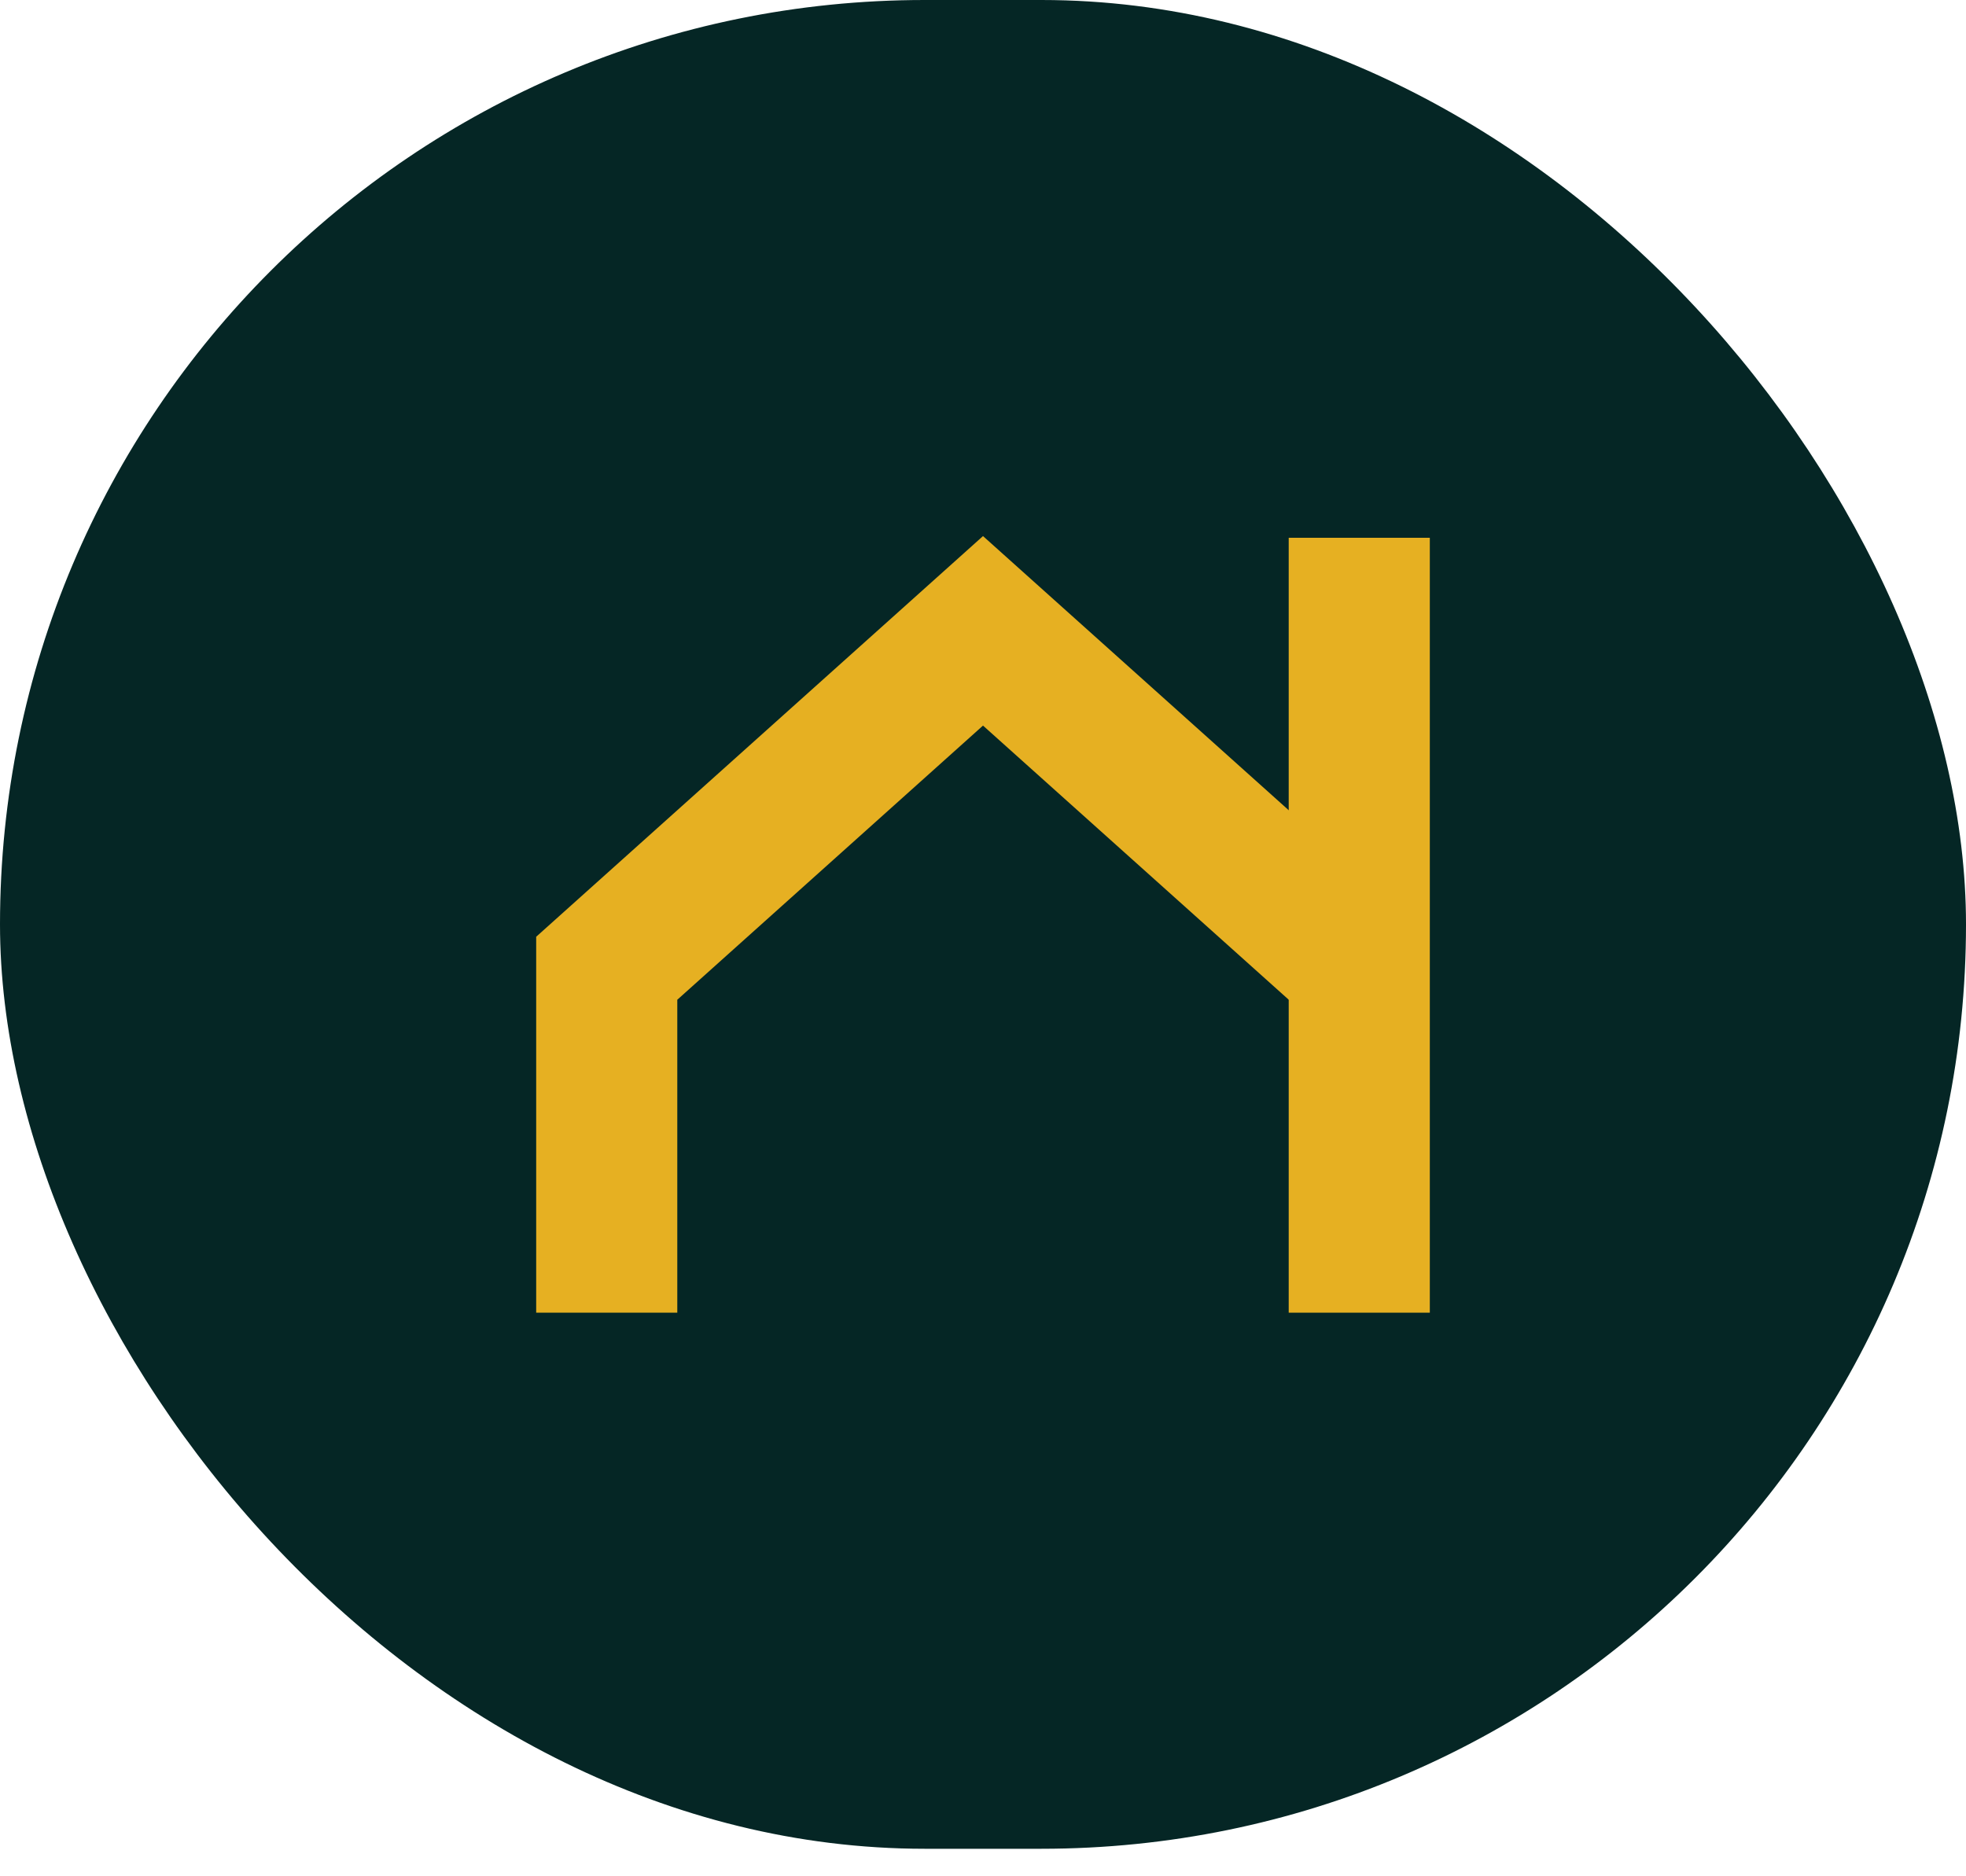
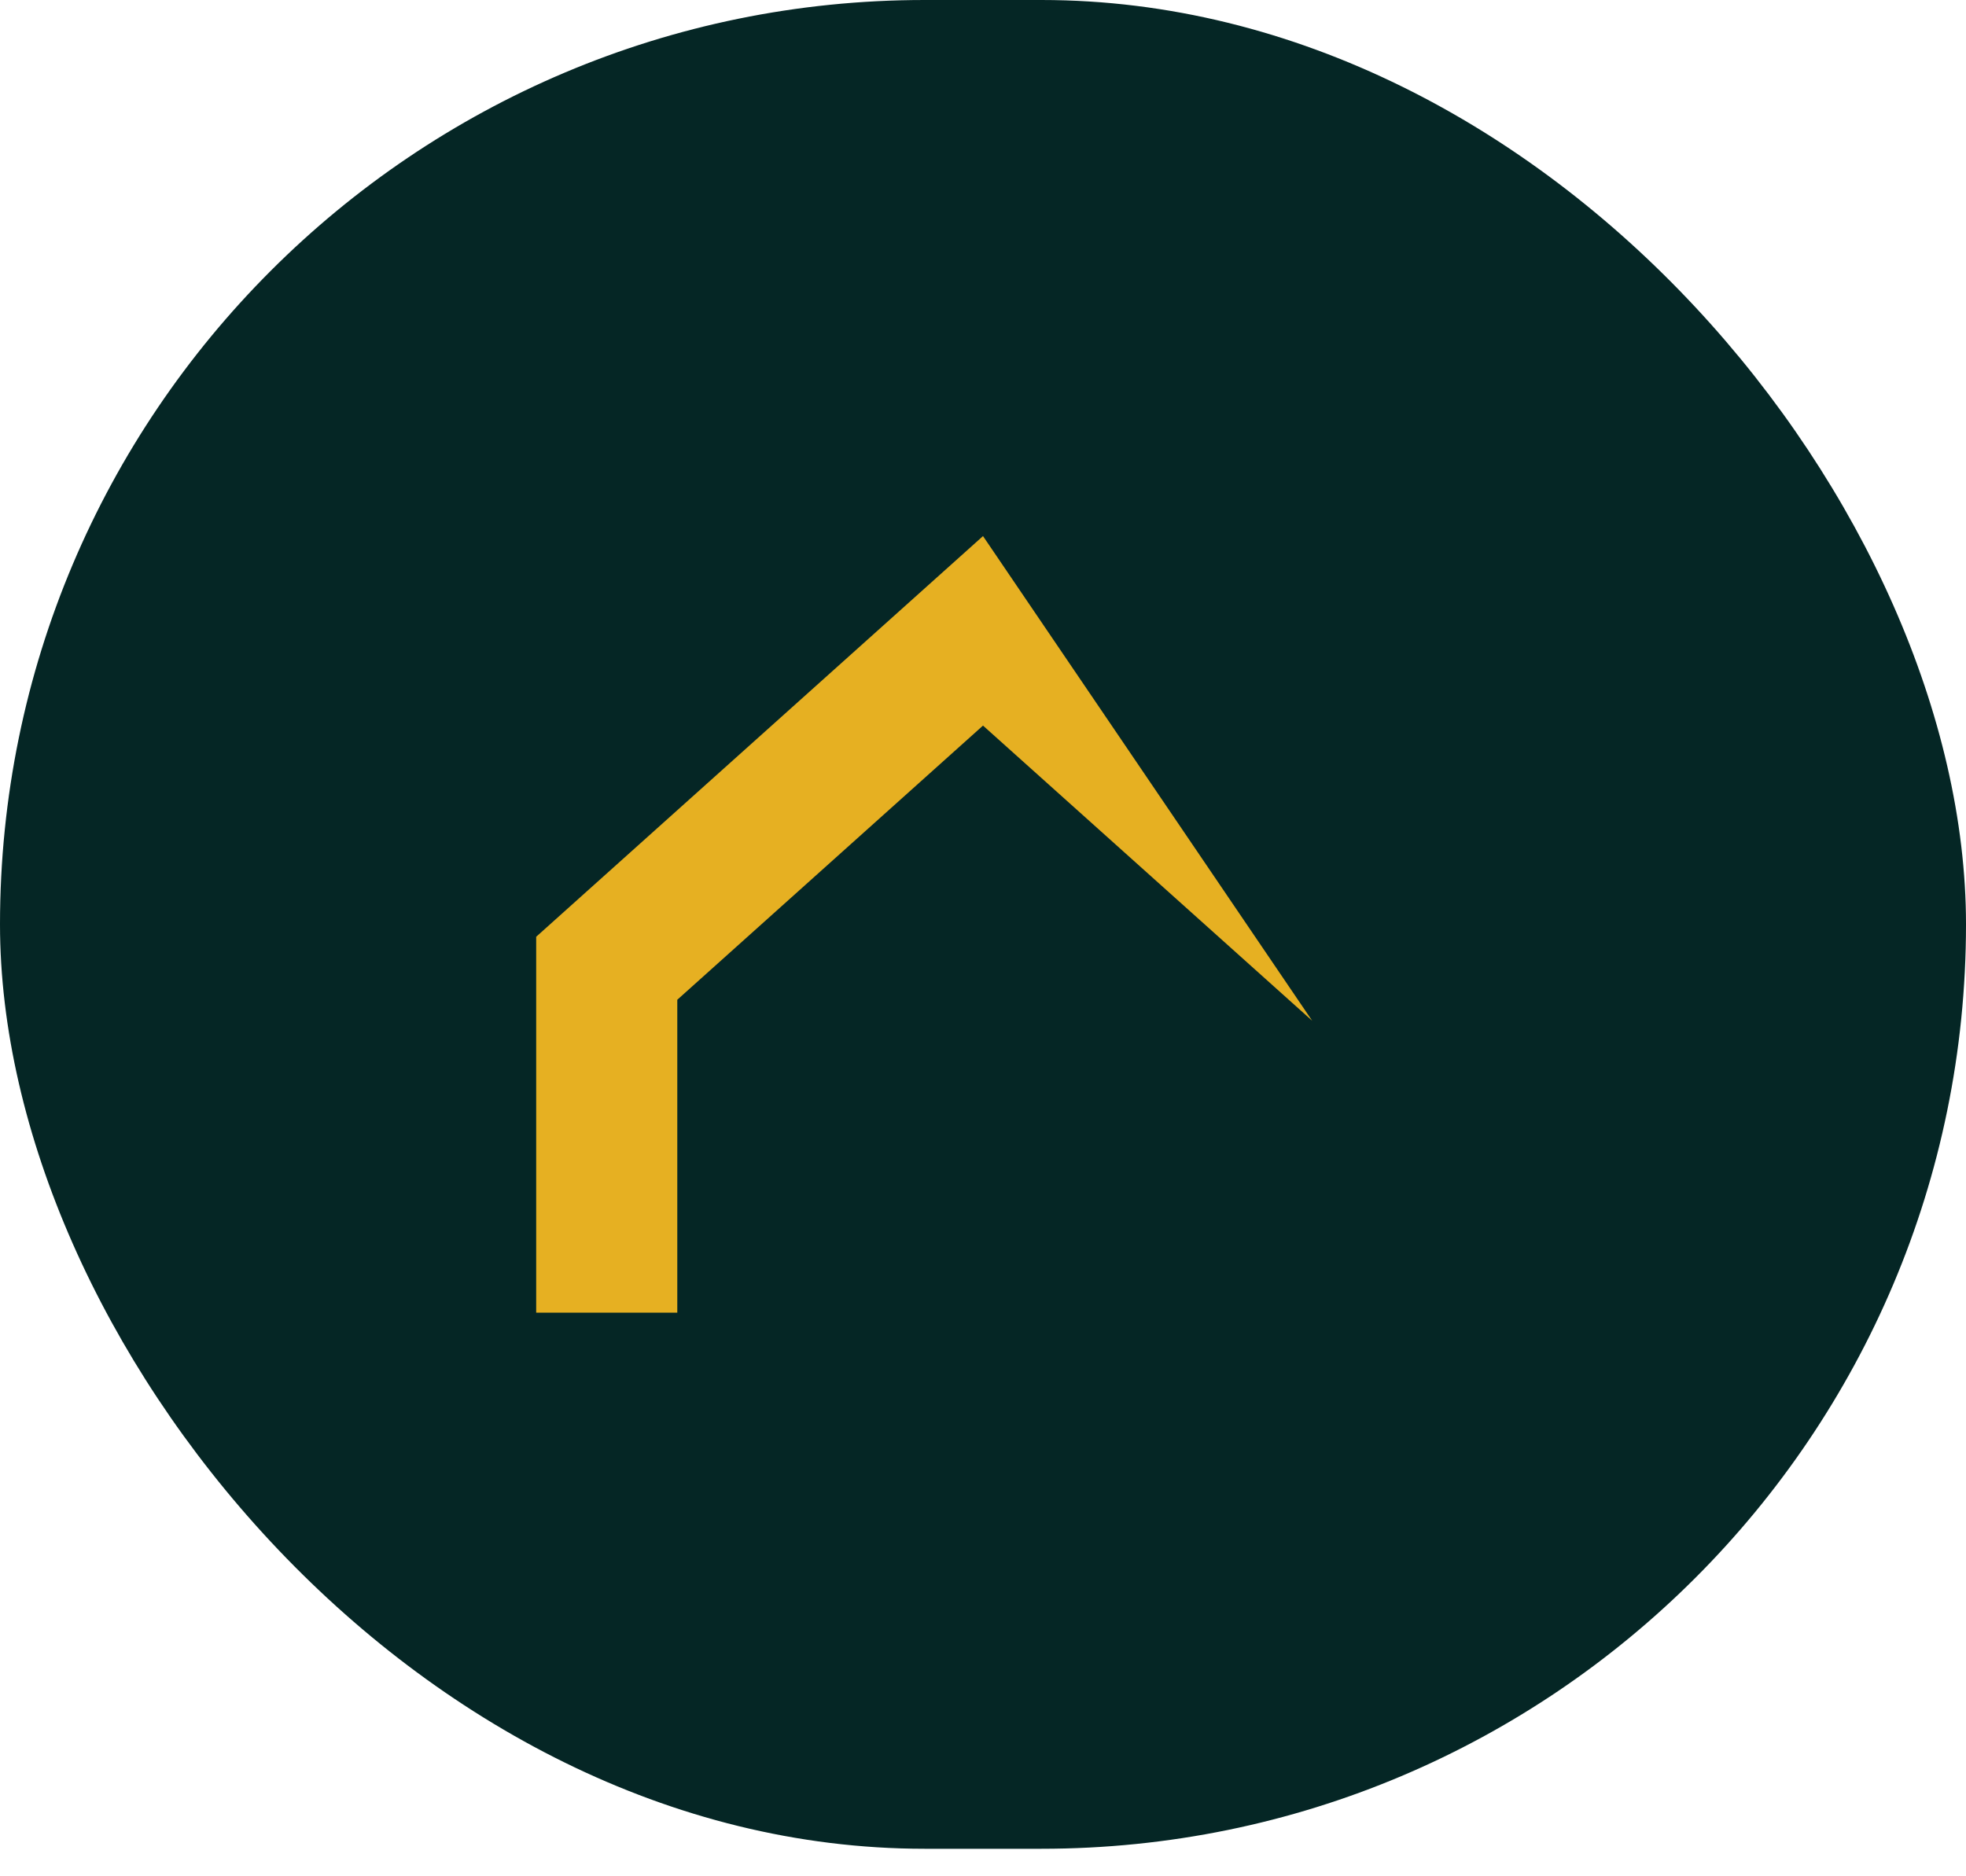
<svg xmlns="http://www.w3.org/2000/svg" width="44" height="42" viewBox="0 0 44 42" fill="none">
  <rect width="44" height="41.384" rx="20.692" fill="#052625" />
-   <path fill-rule="evenodd" clip-rule="evenodd" d="M22 12L12 20.969V29.384H15.158V22.379L22 16.242L29.367 22.849L31.475 20.498L22 12Z" fill="#E6B022" />
-   <path fill-rule="evenodd" clip-rule="evenodd" d="M32 29.384V12.038H28.842V29.384H32Z" fill="#E6B022" />
+   <path fill-rule="evenodd" clip-rule="evenodd" d="M22 12L12 20.969V29.384H15.158V22.379L22 16.242L29.367 22.849L22 12Z" fill="#E6B022" />
</svg>